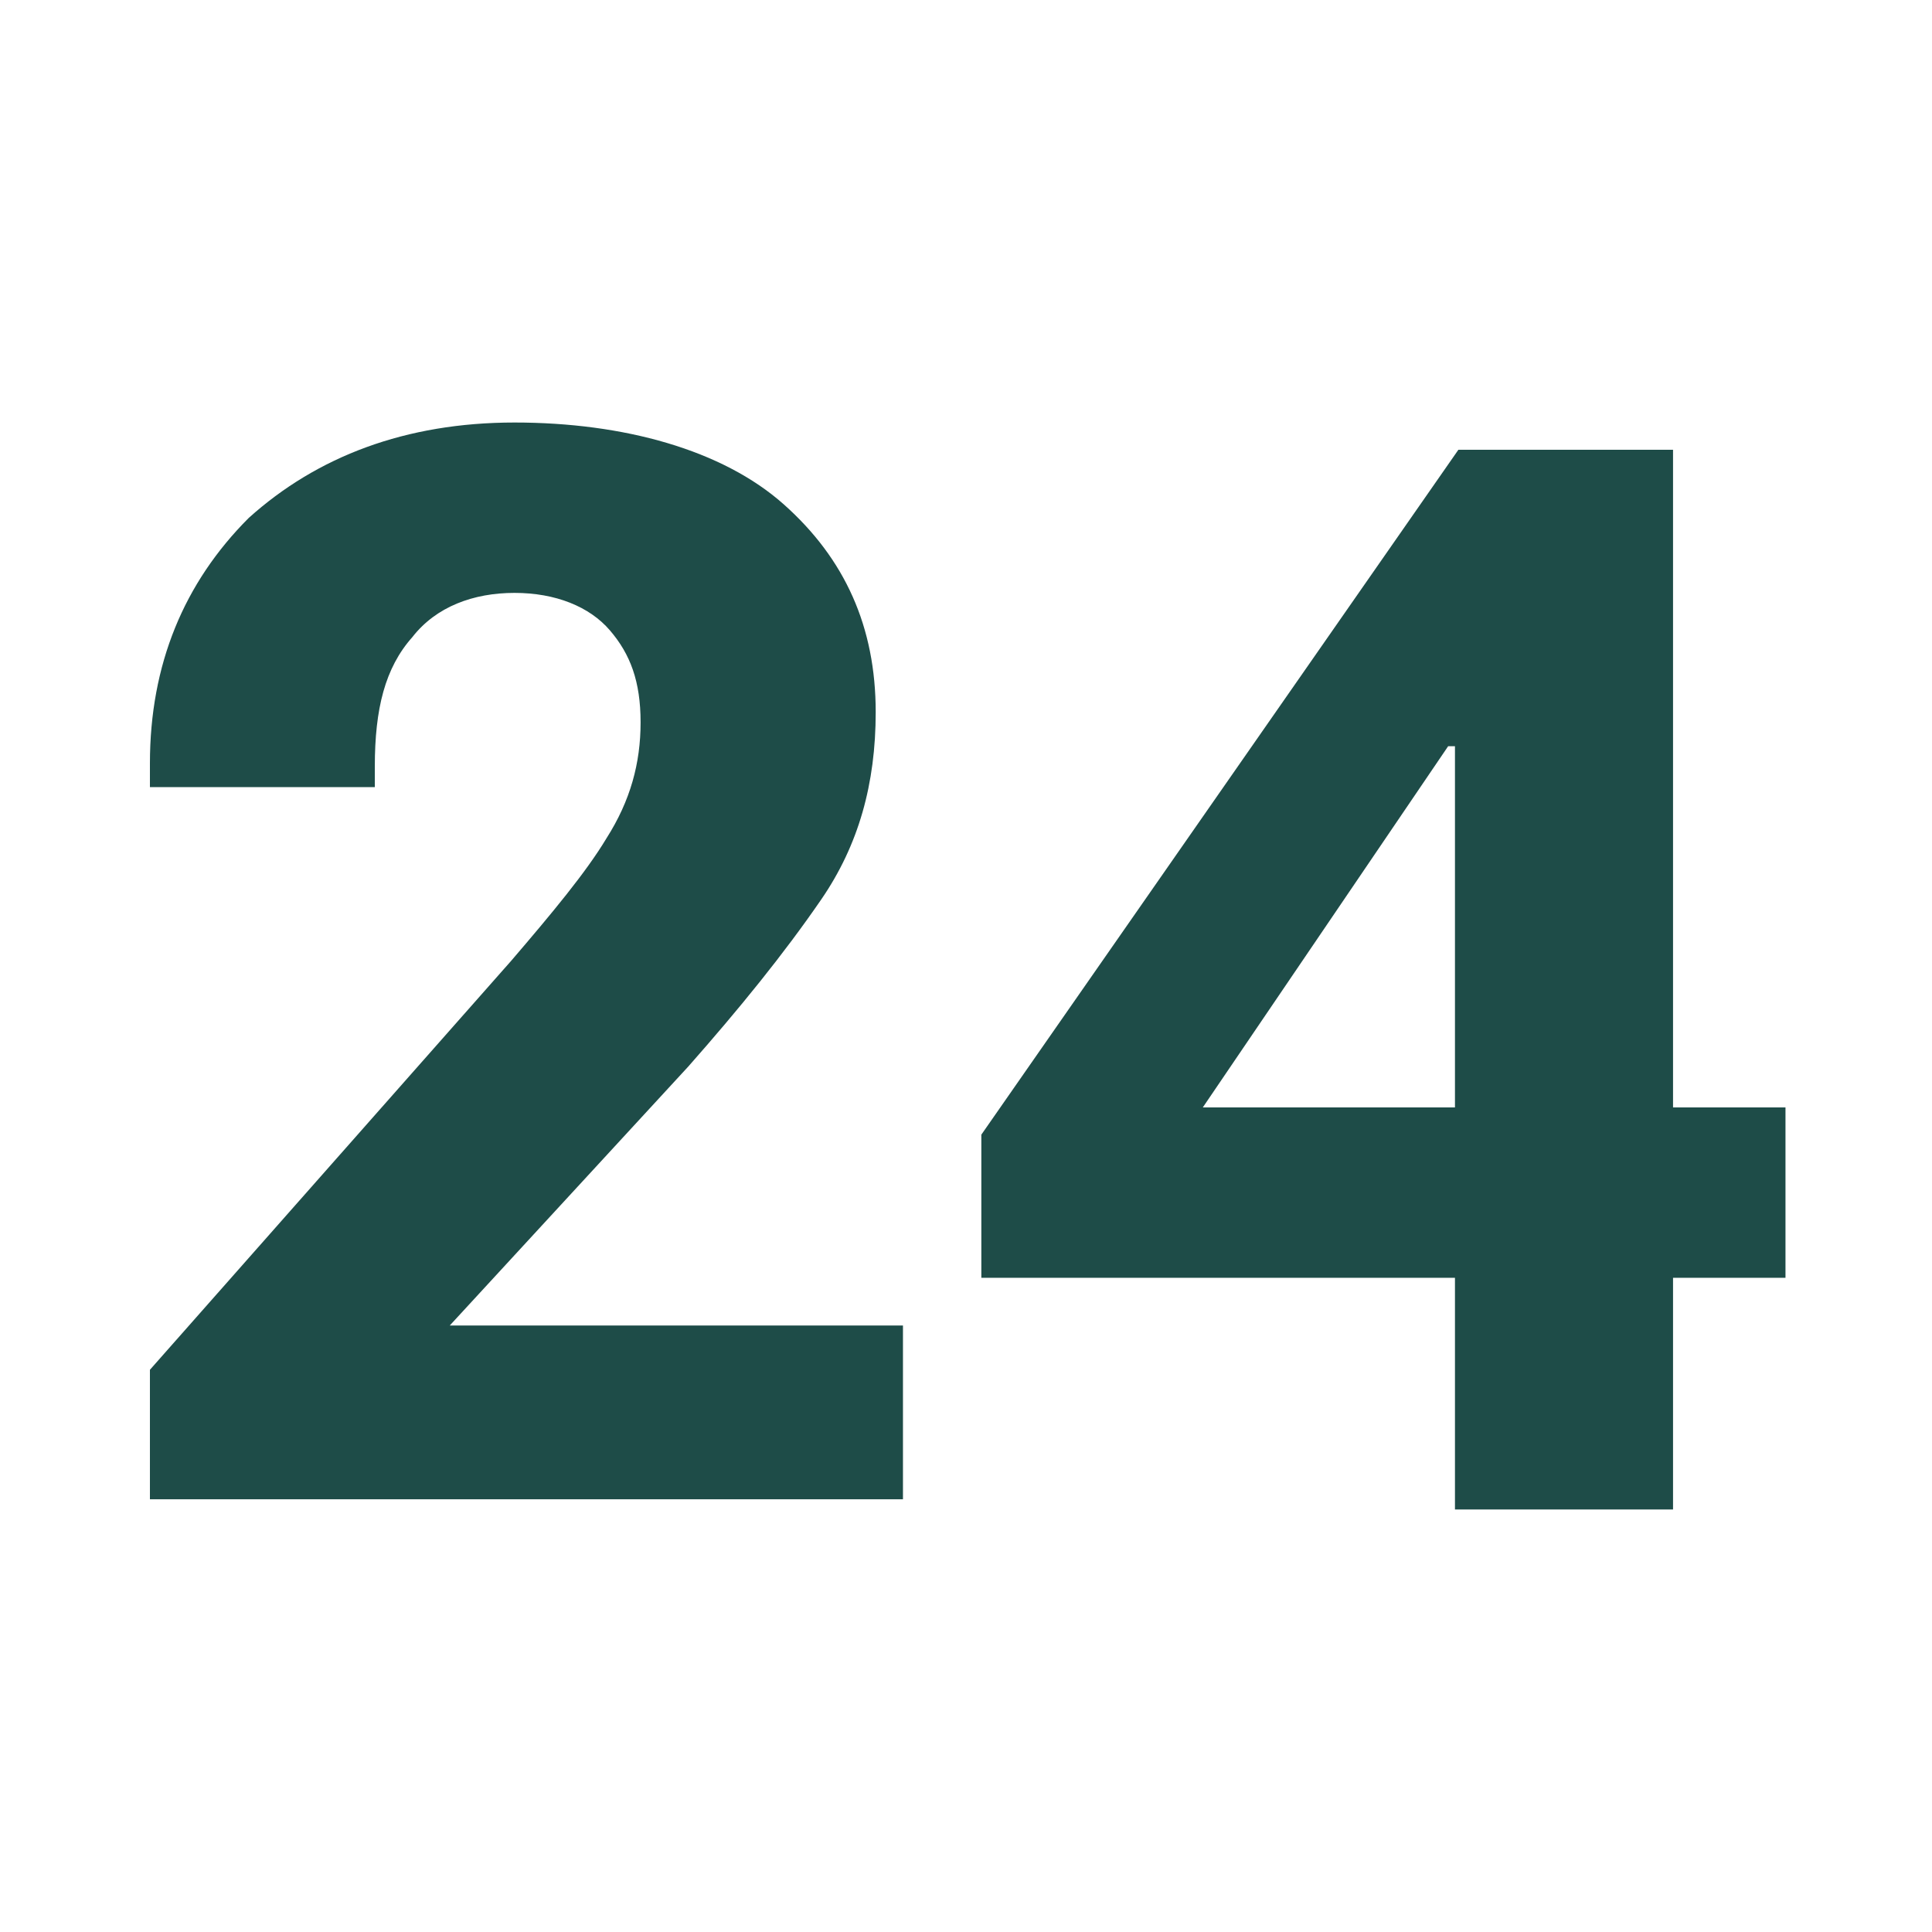
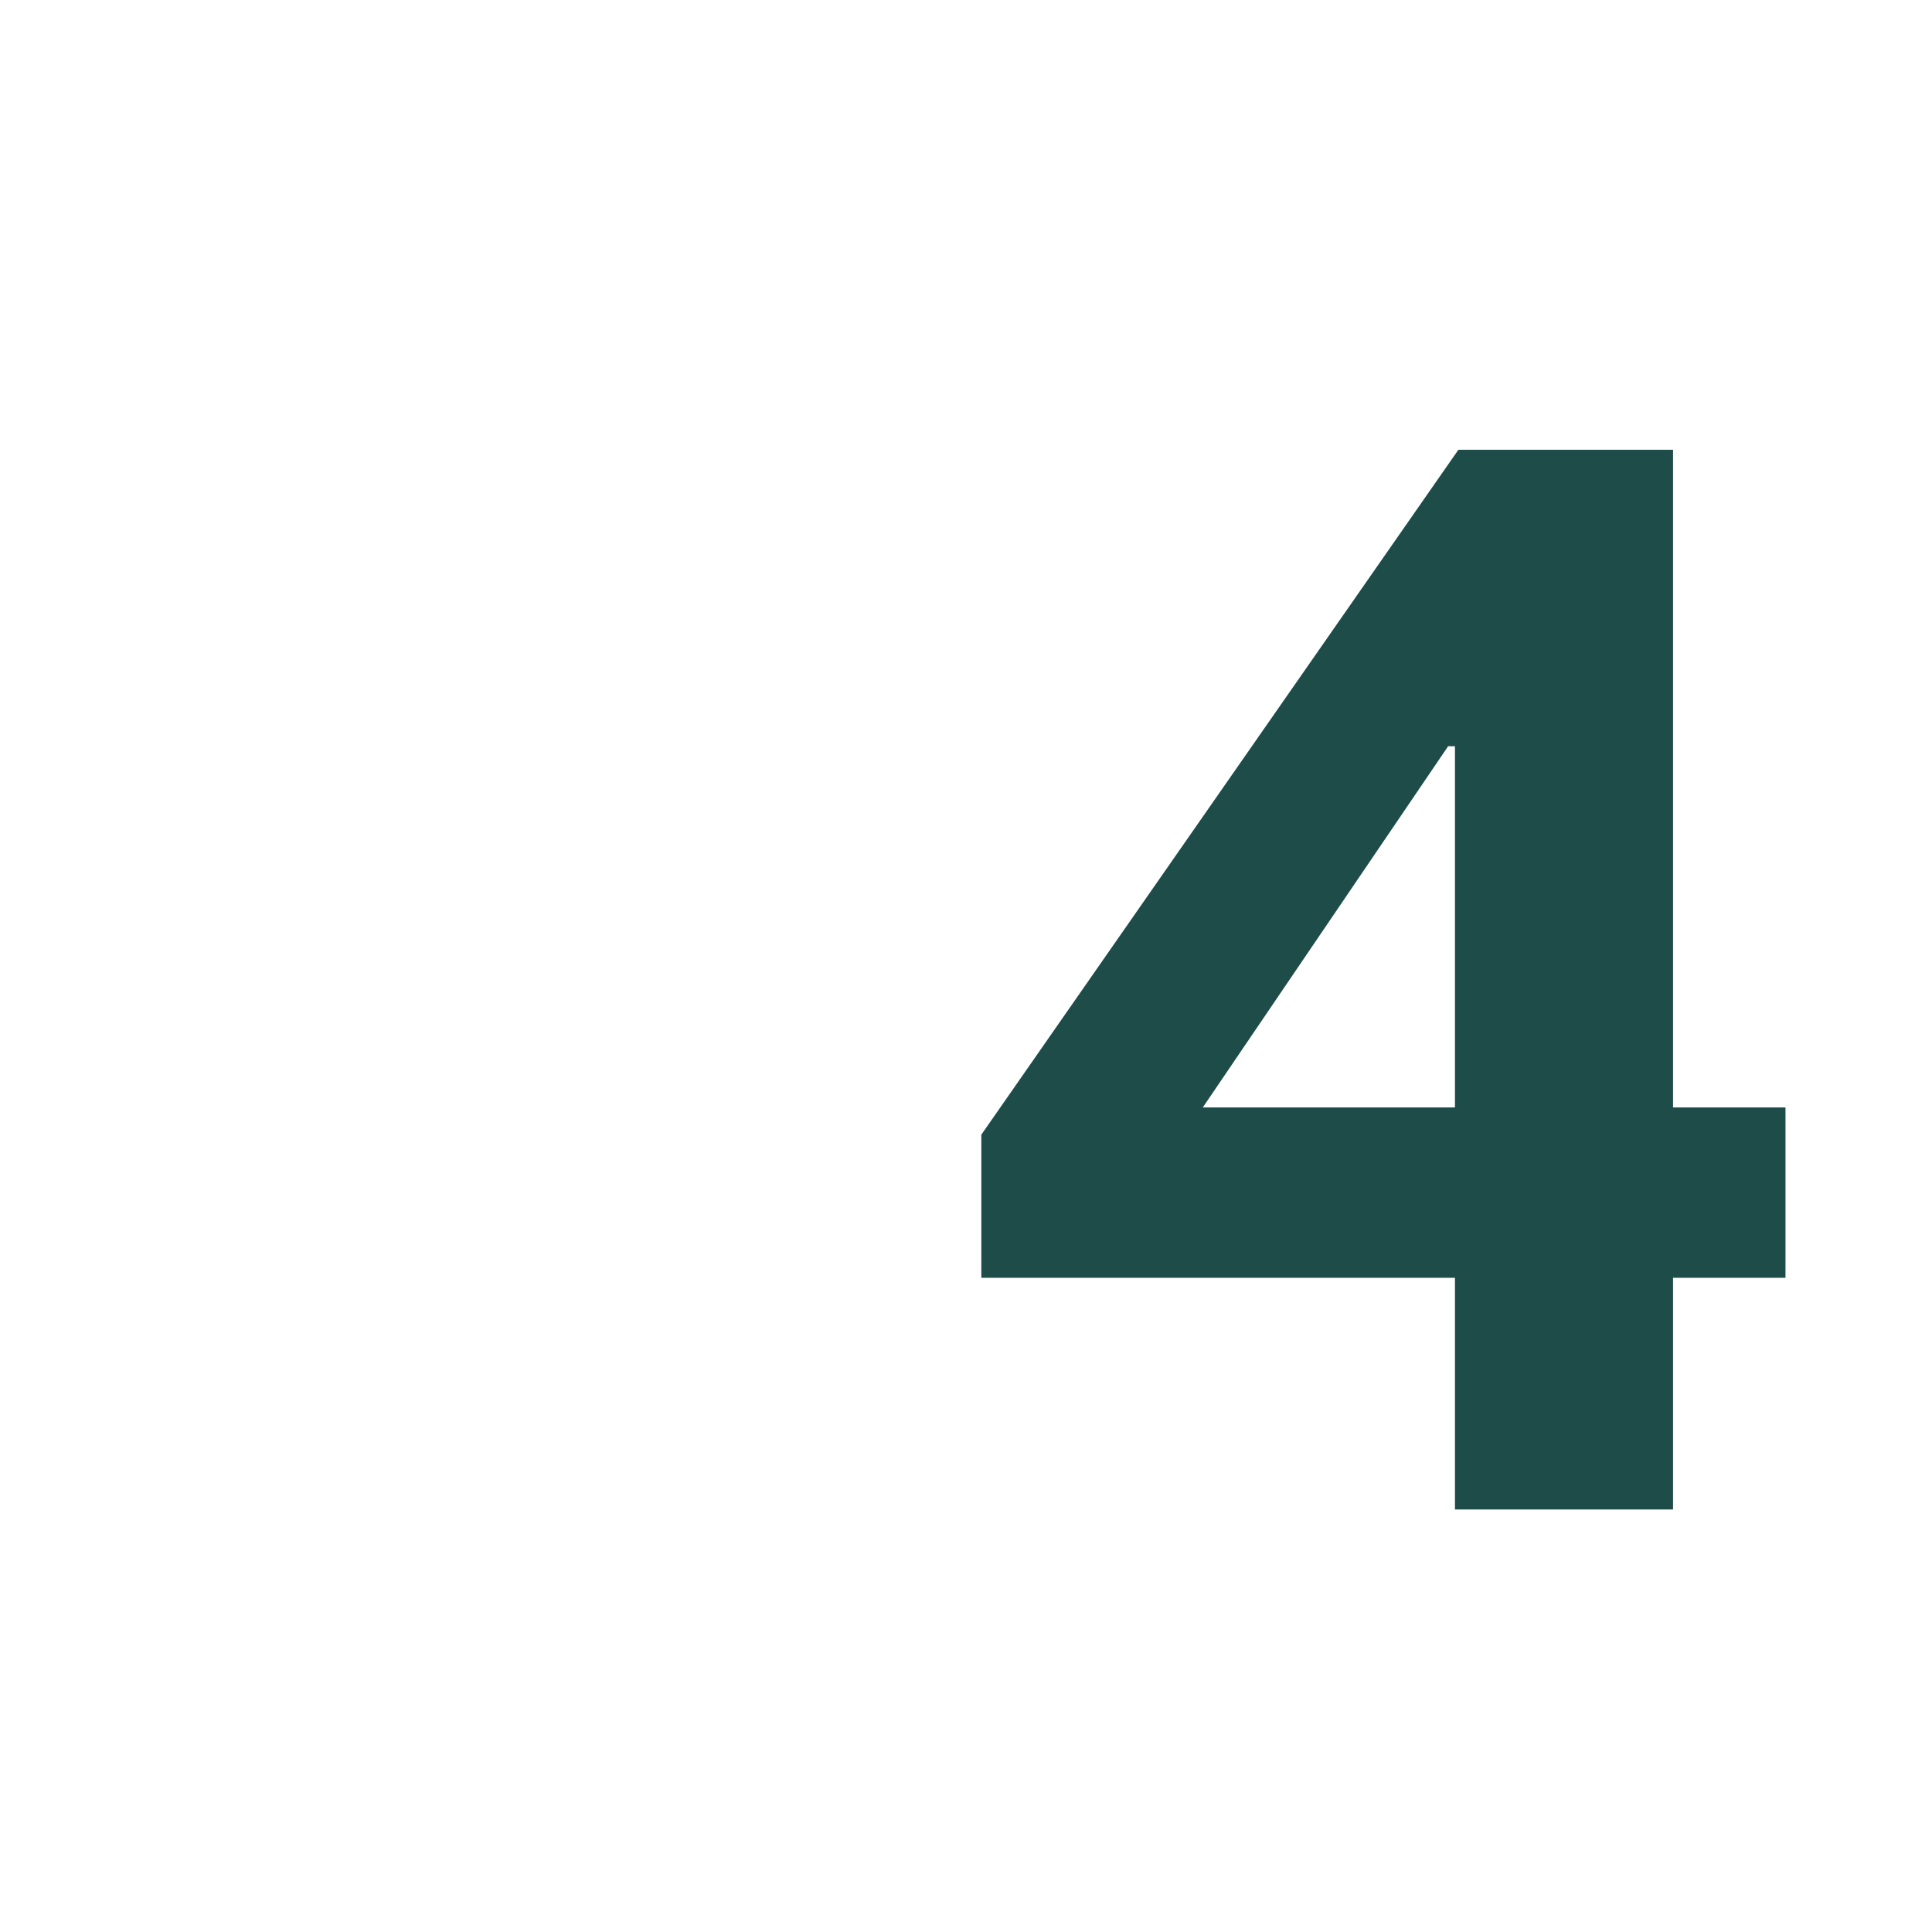
<svg xmlns="http://www.w3.org/2000/svg" id="Warstwa_1" version="1.1" viewBox="0 0 56.7 56.7">
-   <path d="M4.4,40.2l10.6-12c1.2-1.4,2.2-2.6,2.8-3.6.7-1.1,1-2.2,1-3.4s-.3-2-.9-2.7c-.6-.7-1.6-1.1-2.8-1.1s-2.3.4-3,1.3c-.8.9-1.1,2.1-1.1,3.8v.6h-6.6v-.7c0-2.9,1-5.3,2.9-7.2,2-1.8,4.6-2.8,7.8-2.8s6.1.8,7.9,2.4c1.8,1.6,2.7,3.6,2.7,6.1,0,2.1-.5,3.9-1.6,5.5-1.1,1.6-2.4,3.2-3.9,4.9l-7,7.6h13.3v5.1H4.4v-4Z" style="fill: #1e4c48;" />
  <path d="M42.7,35.8v-1.1s0-12.8,0-12.8h-.2l-7.2,10.6h10.5s6.6,0,6.6,0v5h-23.6v-4.2l14-20.1h6.3v31.1h-6.4v-8.4Z" style="fill: #1e4c48;" />
</svg>